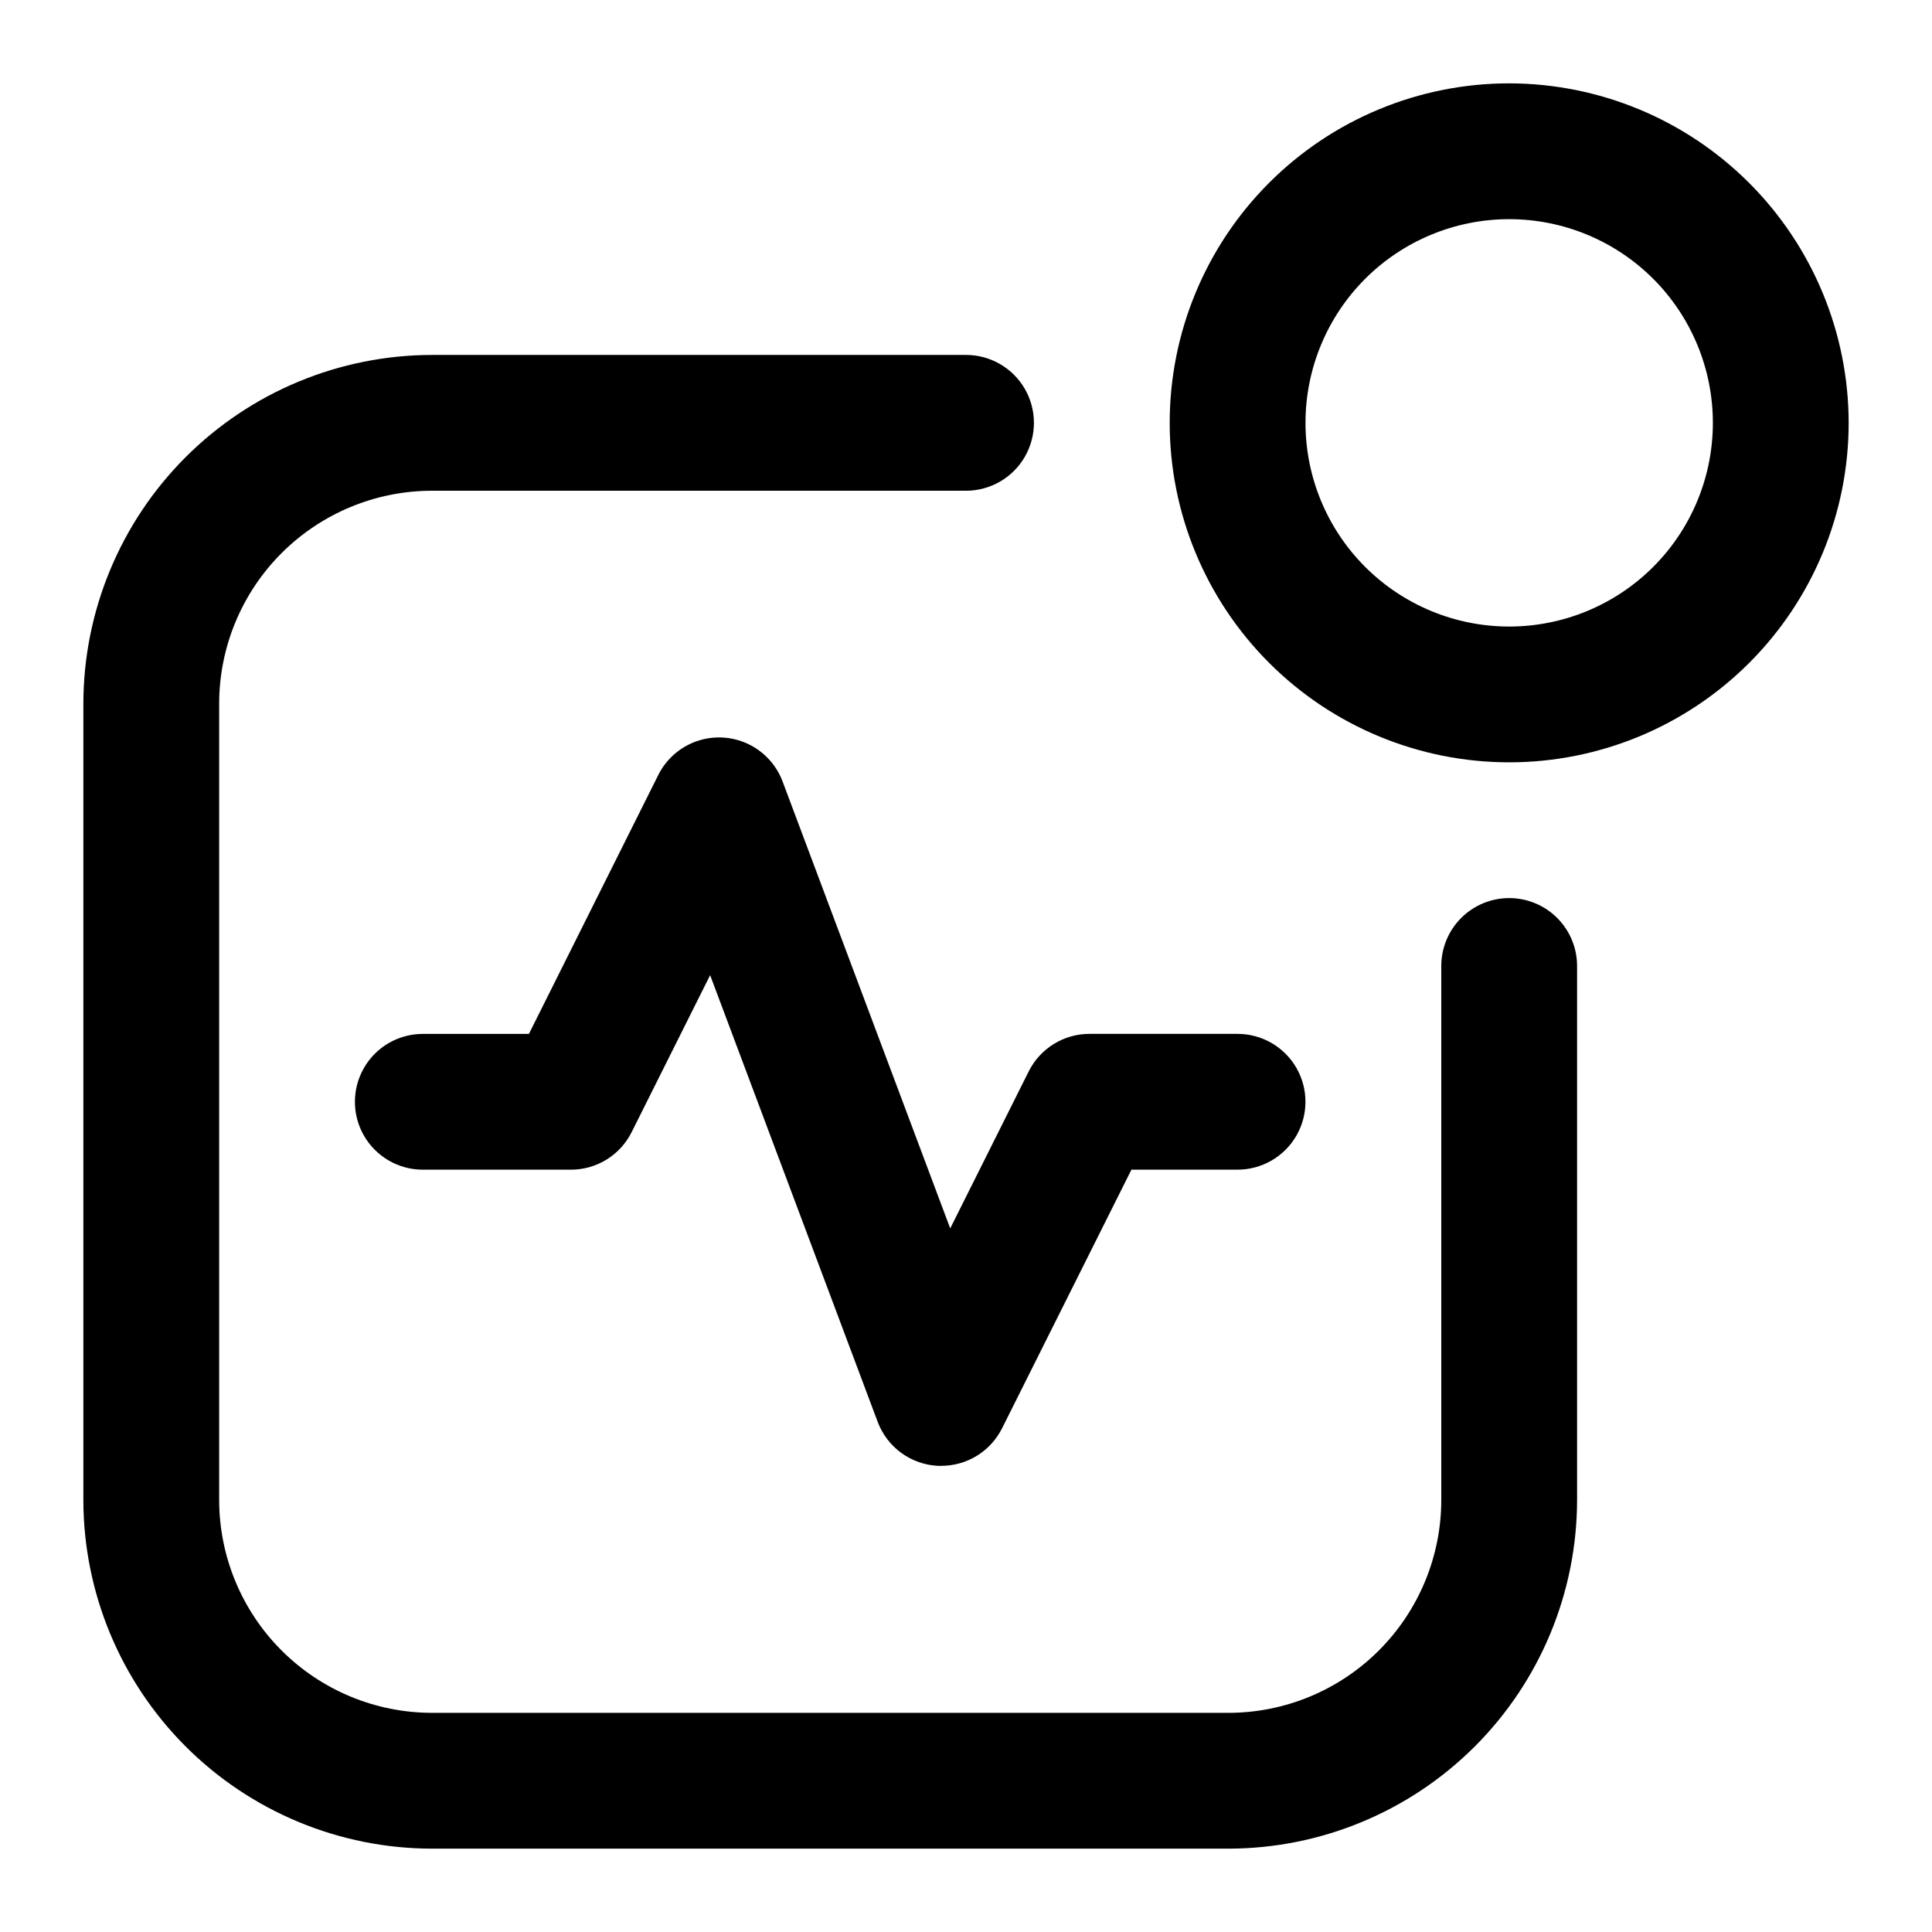
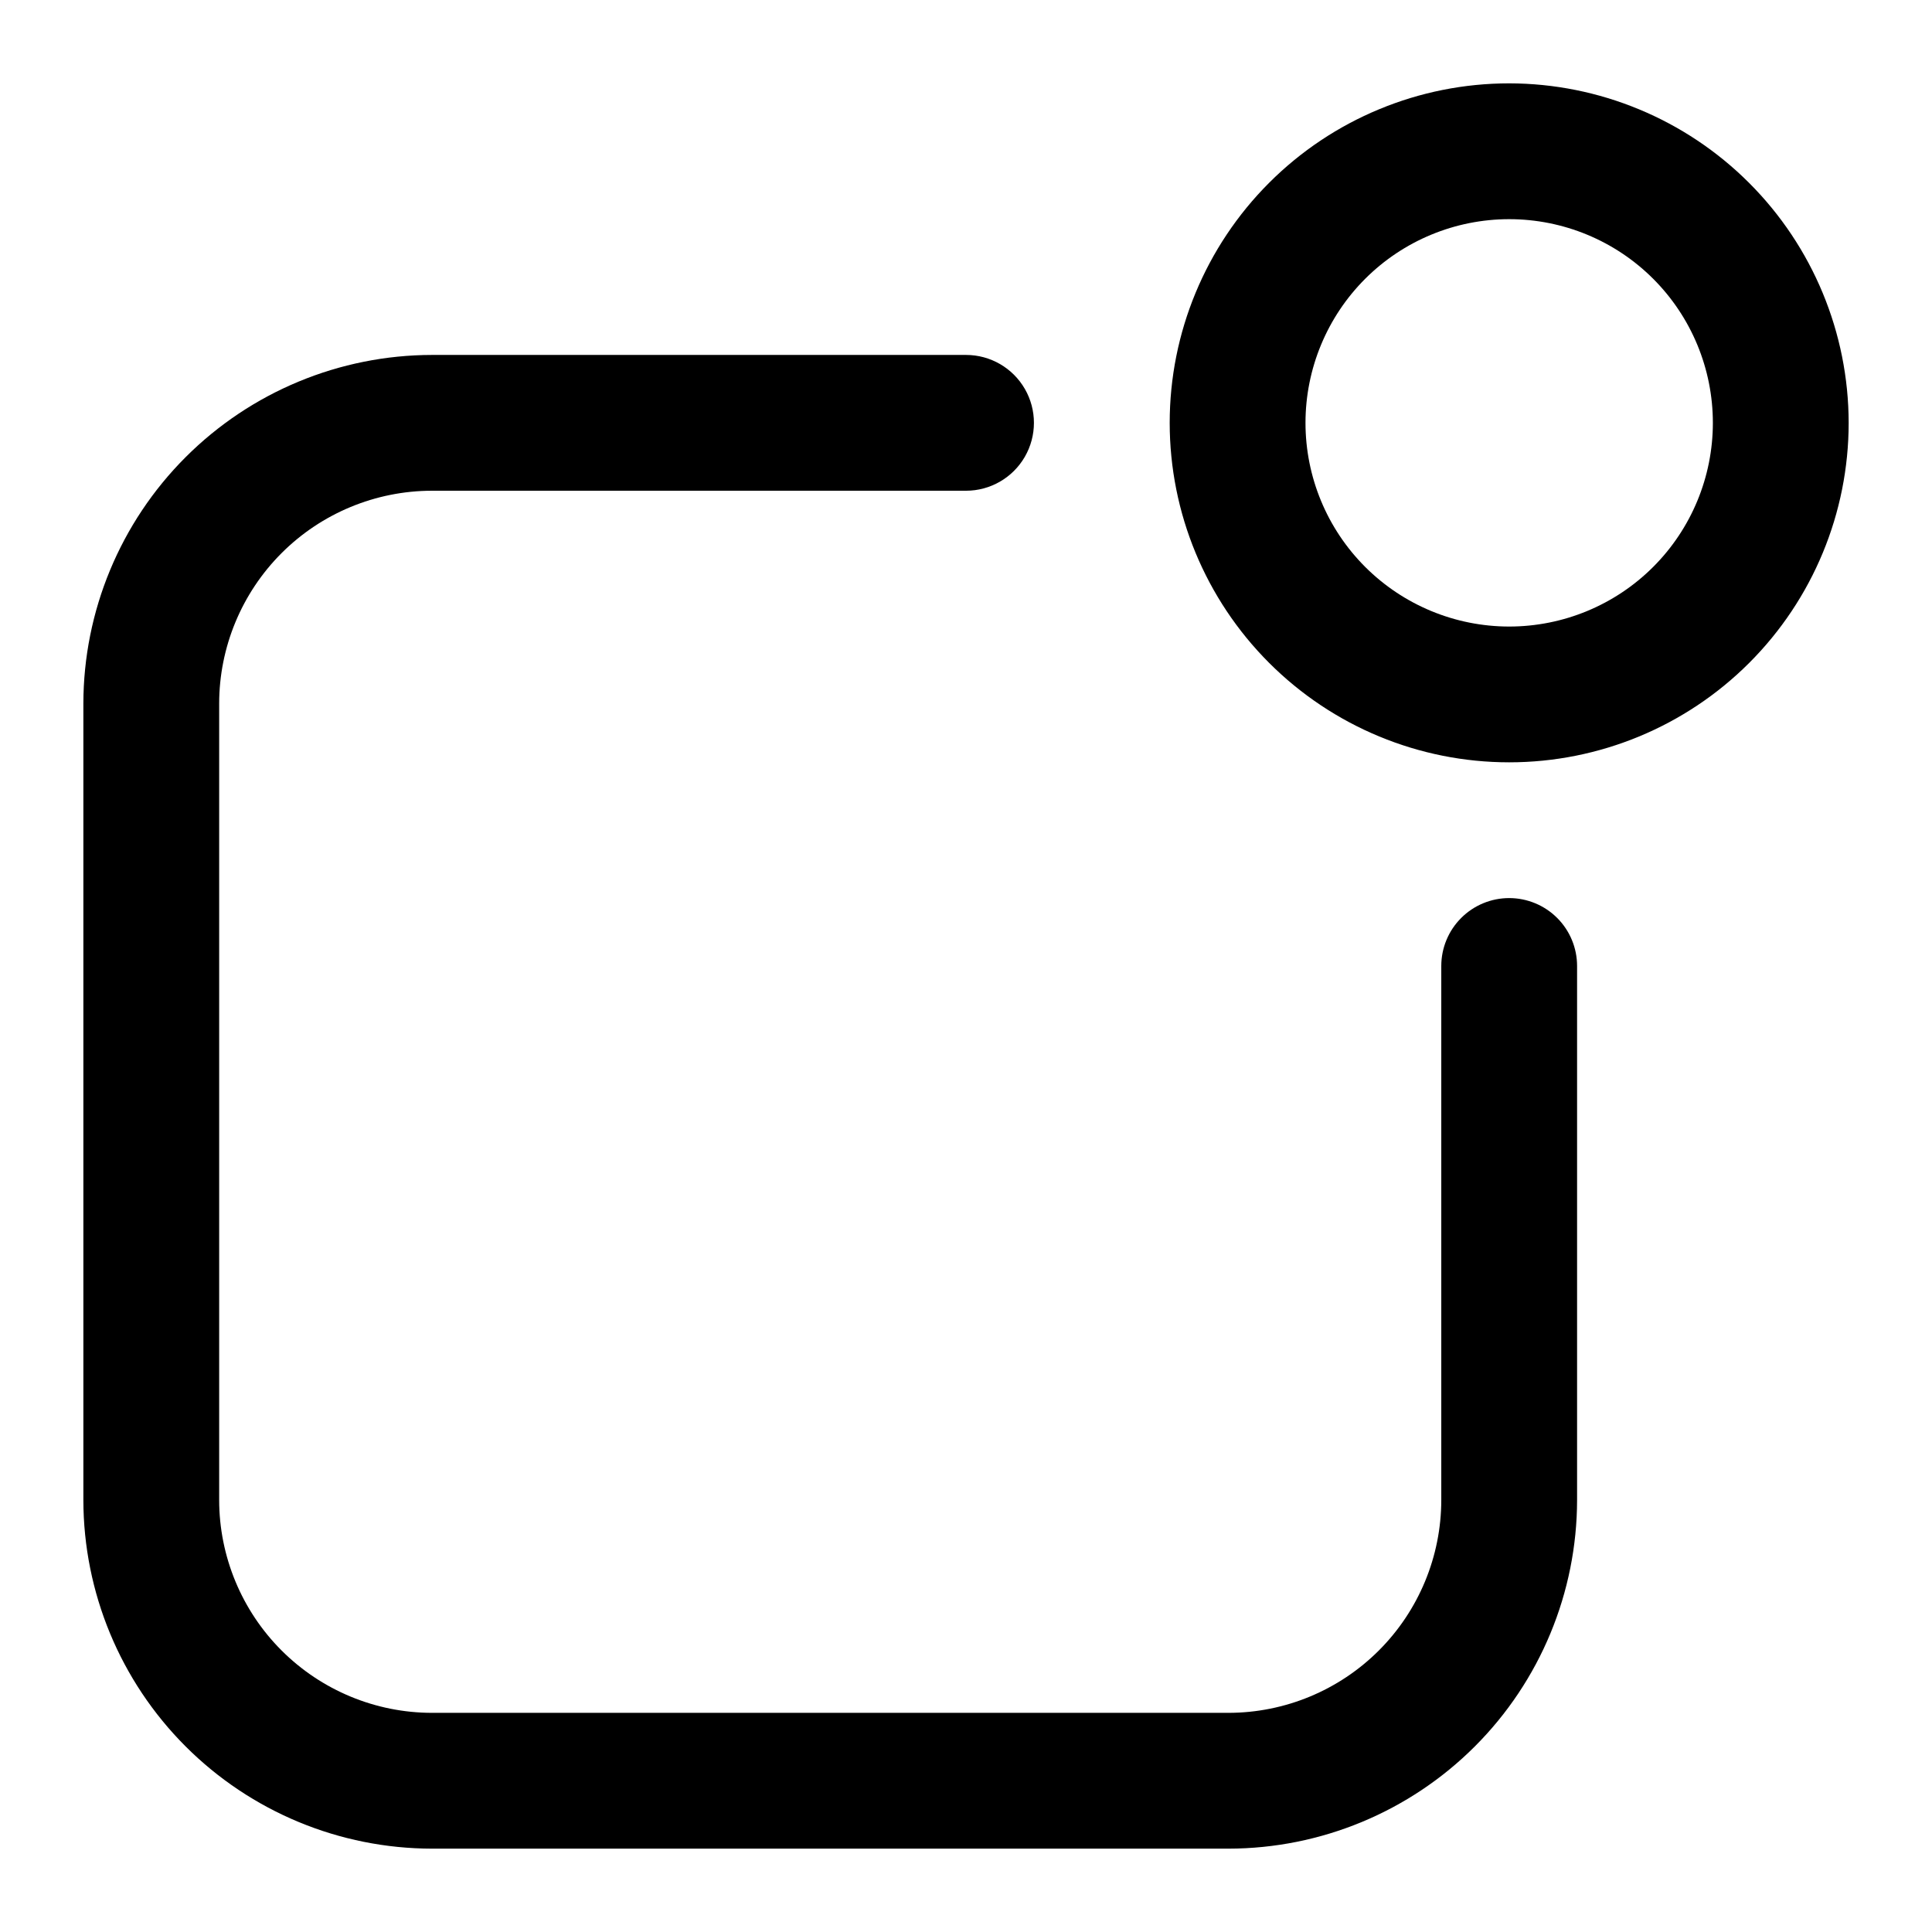
<svg xmlns="http://www.w3.org/2000/svg" fill="#000000" width="800px" height="800px" version="1.1" viewBox="144 144 512 512">
  <g>
    <path d="m543.95 166.09c-23.863 0-46.746 9.48-63.617 26.352s-26.352 39.754-26.352 63.617c0 23.859 9.48 46.742 26.352 63.613 16.871 16.871 39.754 26.352 63.617 26.352 23.859 0 46.742-9.48 63.613-26.352 16.871-16.871 26.352-39.754 26.352-63.613-0.027-23.852-9.516-46.719-26.383-63.586-16.863-16.867-39.73-26.352-63.582-26.383zm0 143.95c-14.316 0-28.047-5.688-38.172-15.809-10.121-10.125-15.809-23.852-15.809-38.168 0-14.316 5.688-28.047 15.809-38.172 10.125-10.121 23.855-15.809 38.172-15.809 14.316 0 28.047 5.688 38.168 15.809 10.125 10.125 15.809 23.855 15.809 38.172 0 14.316-5.684 28.043-15.809 38.168-10.121 10.121-23.852 15.809-38.168 15.809z" />
    <path d="m543.95 382c-4.773 0-9.352 1.898-12.723 5.273-3.375 3.371-5.273 7.949-5.273 12.723v141.52c-0.012 14.957-5.961 29.297-16.535 39.871-10.578 10.574-24.914 16.523-39.871 16.535h-211.06c-14.953-0.012-29.293-5.961-39.871-16.535-10.574-10.574-16.523-24.914-16.535-39.871v-211.06c0.012-14.953 5.961-29.293 16.535-39.871 10.578-10.574 24.918-16.523 39.871-16.535h141.52c6.426 0 12.367-3.43 15.582-8.996 3.215-5.57 3.215-12.426 0-17.996-3.215-5.566-9.156-8.996-15.582-8.996h-141.52c-24.496 0.031-47.98 9.773-65.301 27.094-17.32 17.32-27.062 40.805-27.094 65.301v211.06c0.031 24.496 9.773 47.98 27.094 65.301 17.32 17.32 40.805 27.066 65.301 27.094h211.06c24.496-0.027 47.98-9.773 65.301-27.094 17.32-17.32 27.066-40.805 27.094-65.301v-141.52c0-4.773-1.895-9.352-5.269-12.723-3.375-3.375-7.953-5.273-12.723-5.273z" />
-     <path d="m395.82 469.54-44.406-118.39c-1.641-4.406-4.934-7.992-9.18-10-4.25-2.004-9.113-2.269-13.555-0.738-4.438 1.531-8.105 4.738-10.211 8.938l-34.297 68.645h-28.121c-6.43 0-12.371 3.43-15.586 8.996-3.211 5.566-3.211 12.426 0 17.992 3.215 5.566 9.156 8.996 15.586 8.996h39.258c3.344 0 6.617-0.934 9.457-2.688 2.84-1.758 5.137-4.273 6.629-7.262l20.801-41.602 44.406 118.39v0.004c1.234 3.277 3.394 6.125 6.219 8.191s6.191 3.266 9.688 3.449h0.957c3.336 0 6.609-0.93 9.449-2.684 2.844-1.754 5.141-4.266 6.637-7.25l34.293-68.555h28.125c6.426 0 12.367-3.43 15.582-8.996 3.215-5.566 3.215-12.426 0-17.992-3.215-5.566-9.156-8.996-15.582-8.996h-39.262c-3.34 0-6.617 0.934-9.457 2.691-2.84 1.758-5.137 4.269-6.629 7.258z" />
  </g>
</svg>